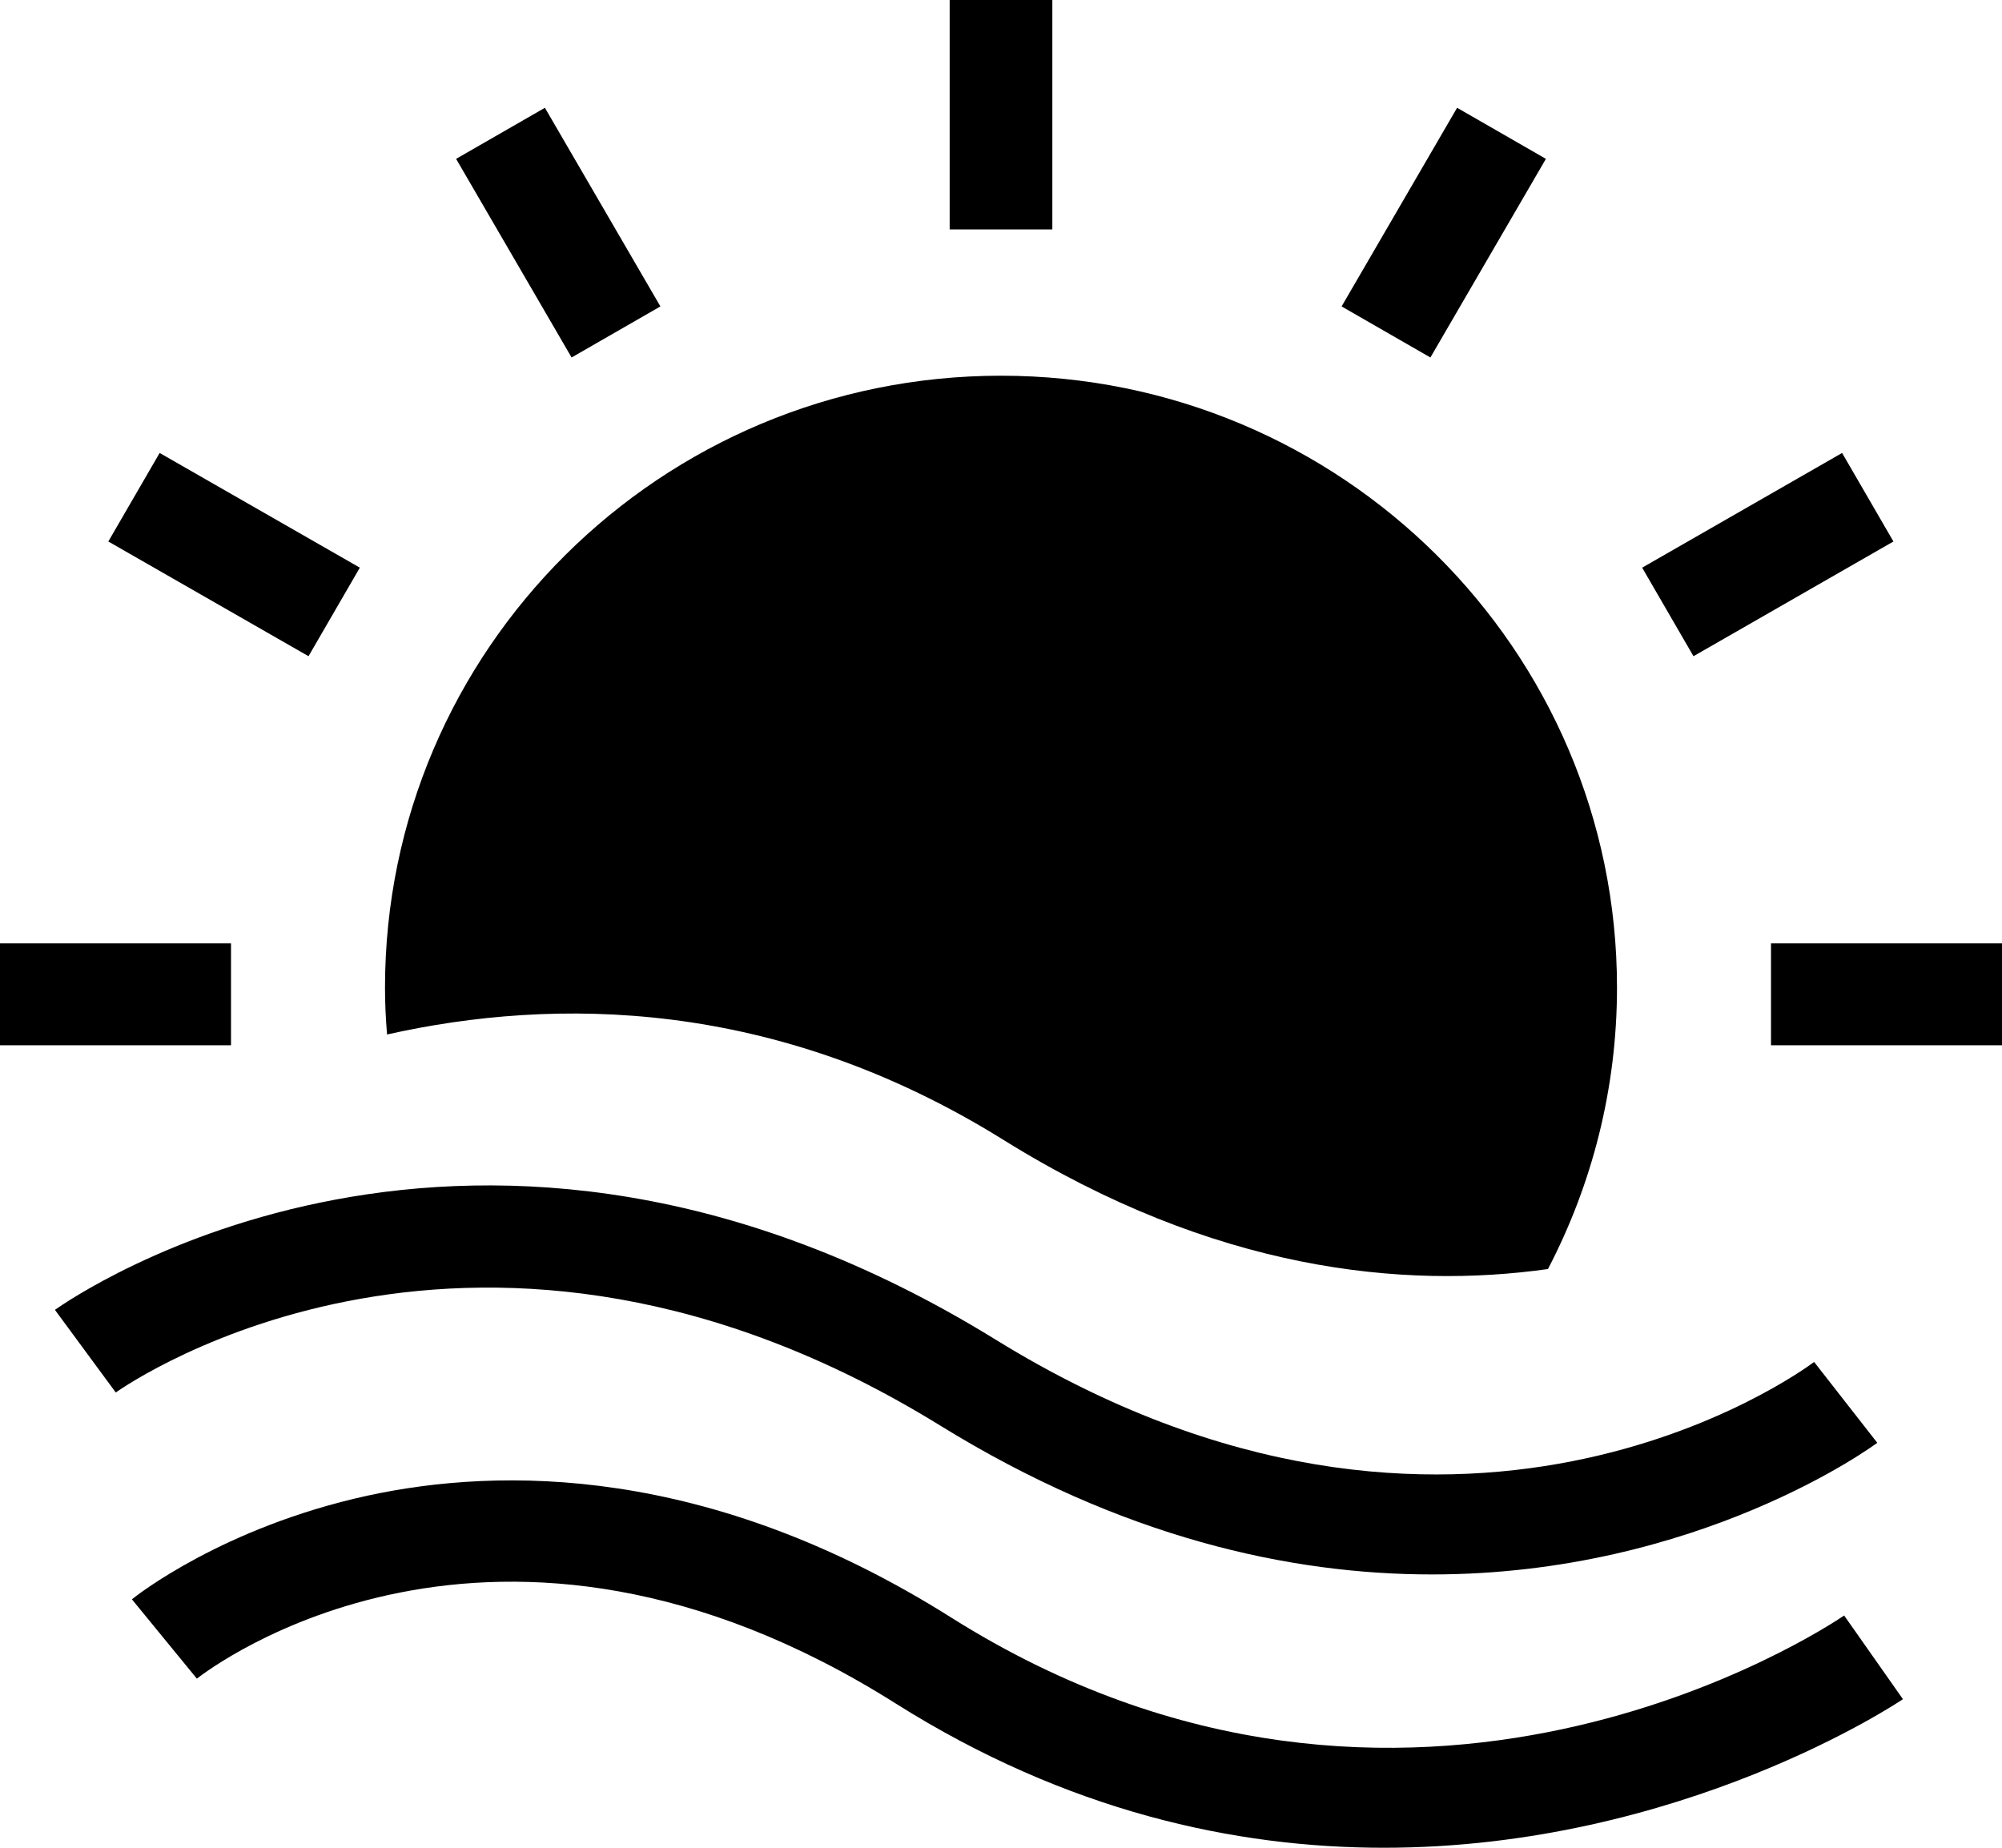
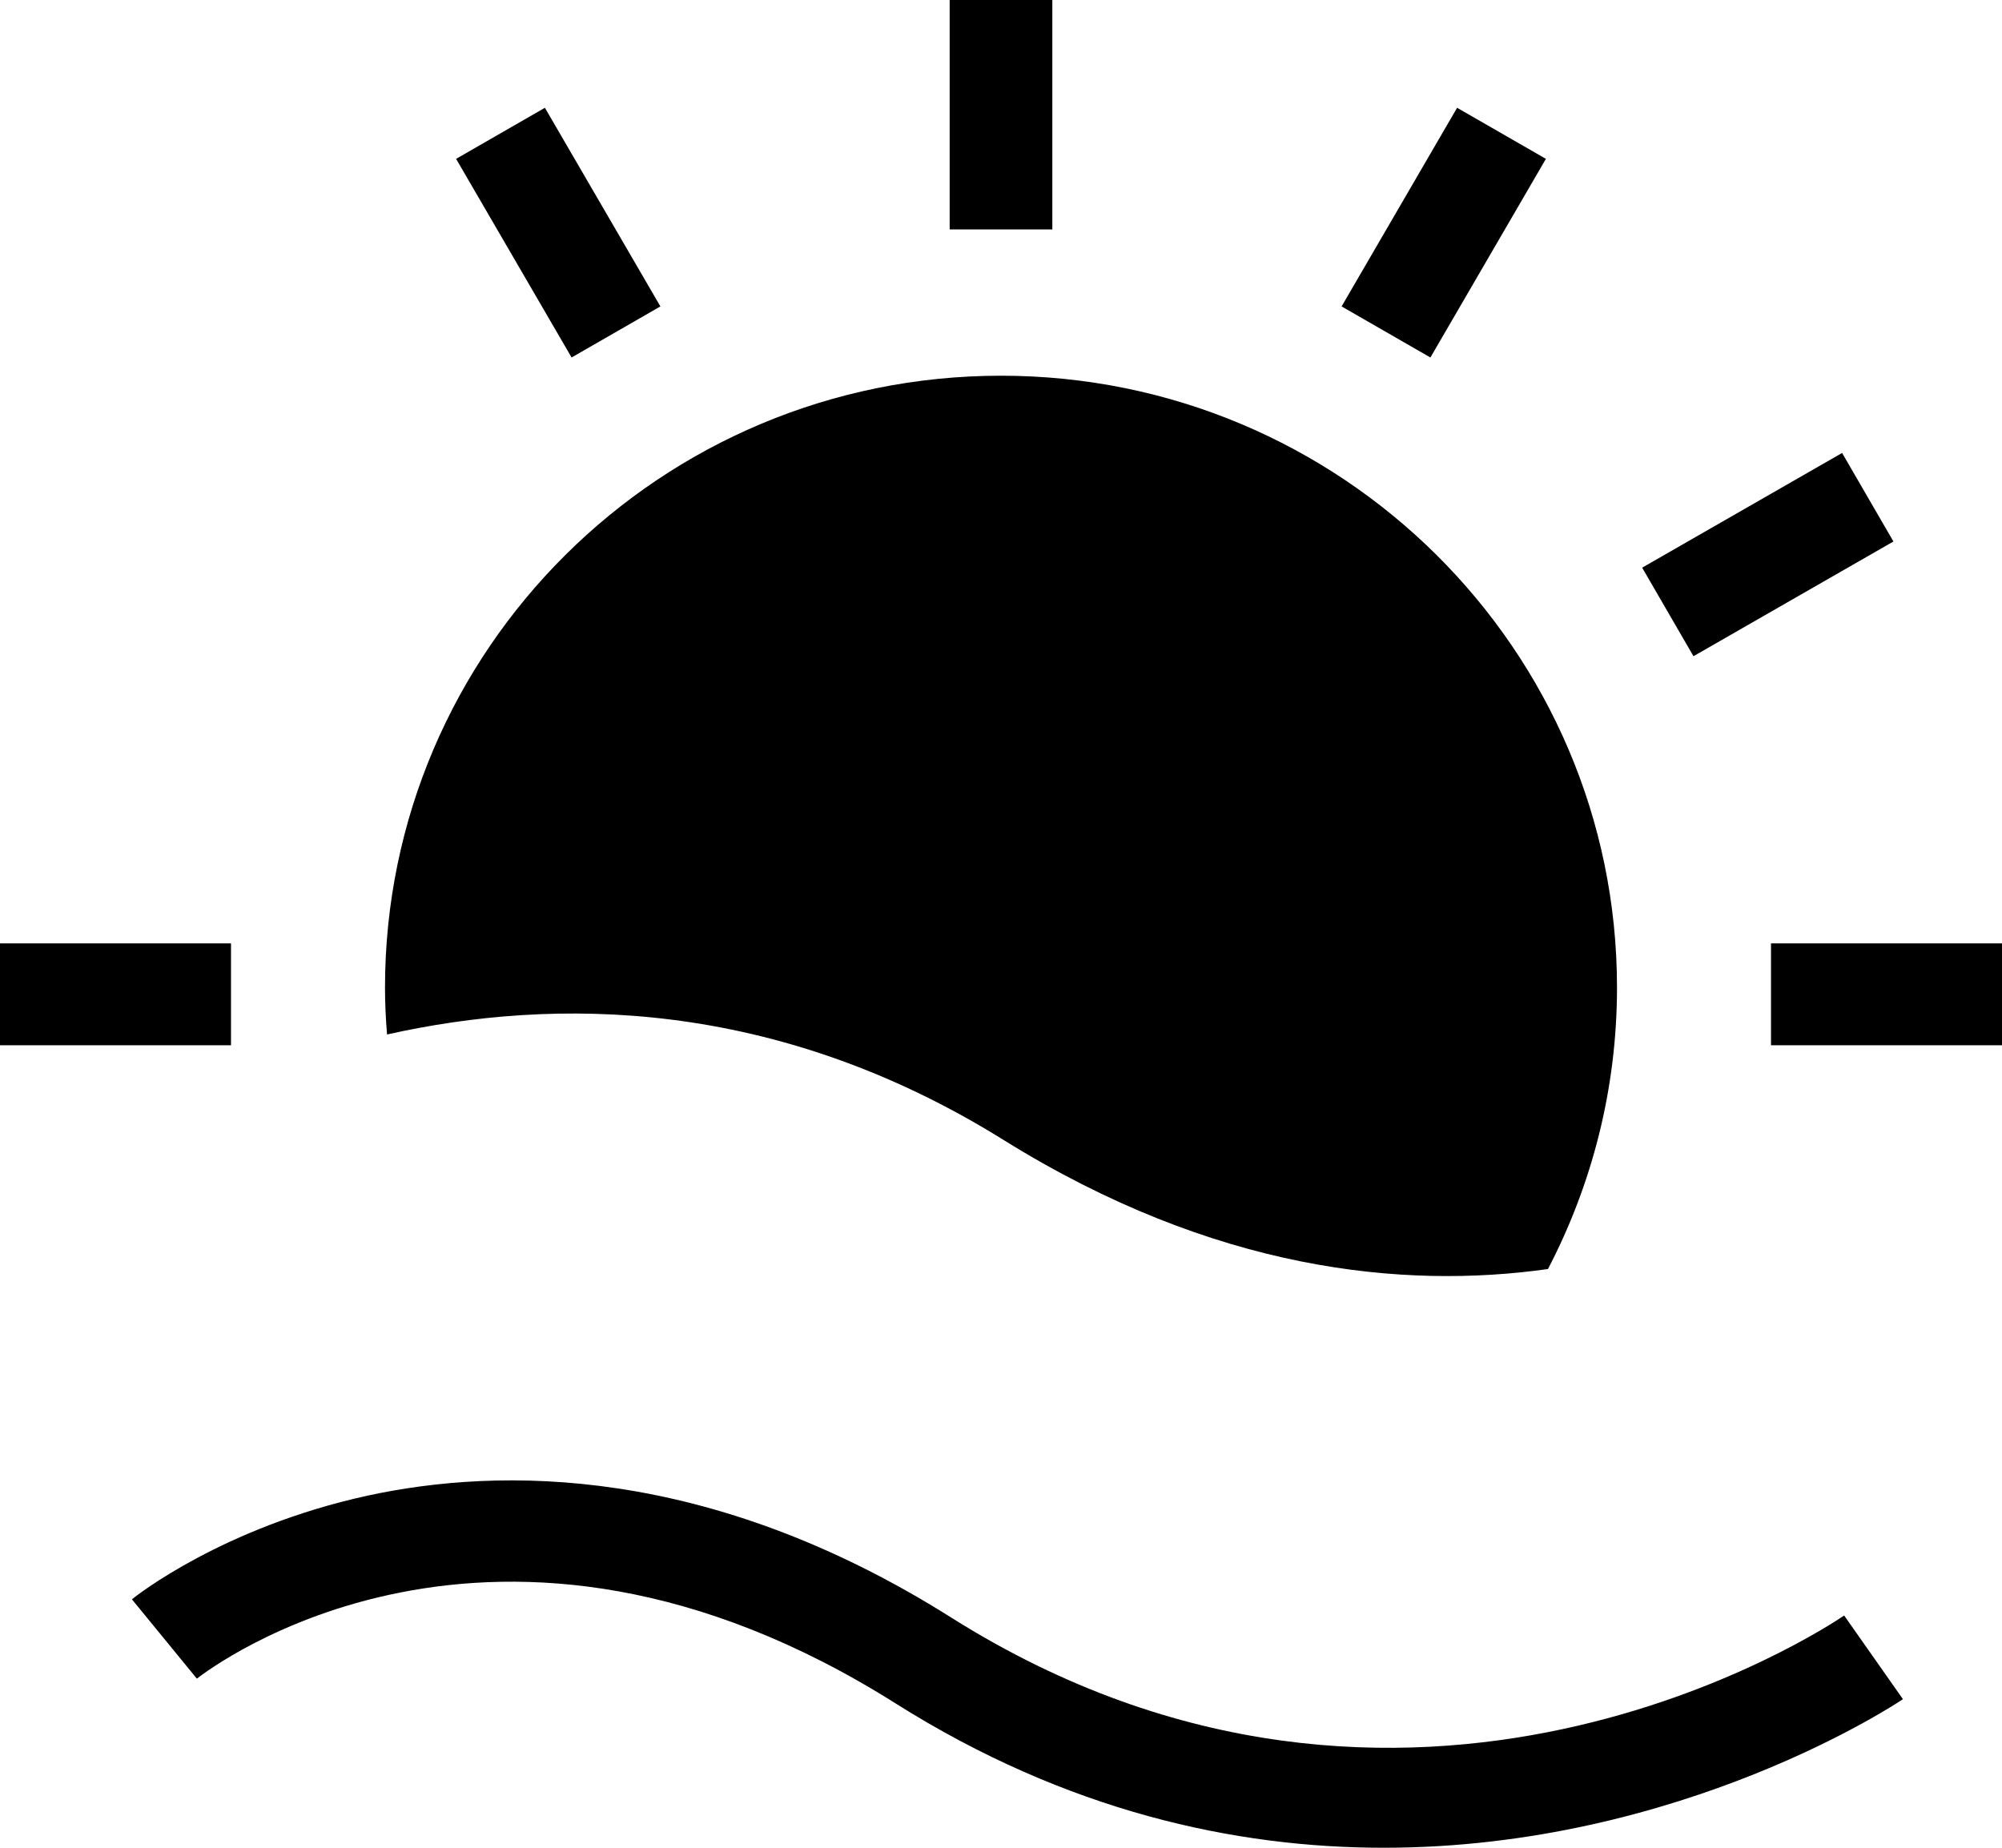
<svg xmlns="http://www.w3.org/2000/svg" version="1.1" id="Layer_1" x="0px" y="0px" width="78px" height="72px" viewBox="0 0 78 72" style="enable-background:new 0 0 78 72;" xml:space="preserve">
  <style type="text/css">
	.st0{fill-rule:evenodd;clip-rule:evenodd;}
</style>
  <g id="ic_x2F_56_x2F_Settings_x2F_Morning_x5F_Report" transform="translate(6, 8)">
    <path class="st0" d="M31.06,55.03c17.82,11.23,34.1,0.39,34.79-0.08l2.29,3.26C68.01,58.3,59.53,64,47.91,64   c-5.78,0-12.33-1.41-19.01-5.62C13.24,48.5,2.14,57.05,1.67,57.41l-2.53-3.09c0.14-0.12,3.54-2.81,9.18-4.04   C13.48,49.16,21.61,49.07,31.06,55.03z" />
-     <path class="st0" d="M32.79,44.2c17.92,11.06,31.33,1.29,31.89,0.87l2.46,3.15c-0.1,0.08-6.95,5.13-17.35,5.13   c-5.53,0-12.07-1.43-19.14-5.79c-17.95-11.08-31.57-1.7-32.14-1.3l-2.37-3.22C-3.2,42.58,12.45,31.65,32.79,44.2z" />
    <path class="st0" d="M33,6.64c13.25,0,24,10.68,24,23.84c0,3.96-0.98,7.69-2.69,10.97c-5.63,0.79-12.98,0.09-21.21-5.03   c-8.91-5.55-17.5-5.57-24.02-4.11C9.03,31.71,9,31.1,9,30.49C9,17.32,19.74,6.64,33,6.64z" />
    <rect x="63" y="28.76" class="st0" width="9" height="3.97" />
    <rect x="-6" y="28.76" class="st0" width="9" height="3.97" />
    <polygon class="st0" points="65.77,9.65 67.77,13.1 59.98,17.57 57.98,14.12  " />
-     <polygon class="st0" points="0.22,9.65 8.02,14.12 6.02,17.57 -1.78,13.1  " />
    <polygon class="st0" points="50.77,-3.8 54.23,-1.81 49.73,5.93 46.27,3.94  " />
    <polygon class="st0" points="15.23,-3.8 19.73,3.94 16.27,5.93 11.77,-1.81  " />
    <rect x="31" y="-8" class="st0" width="4" height="8.94" />
  </g>
</svg>